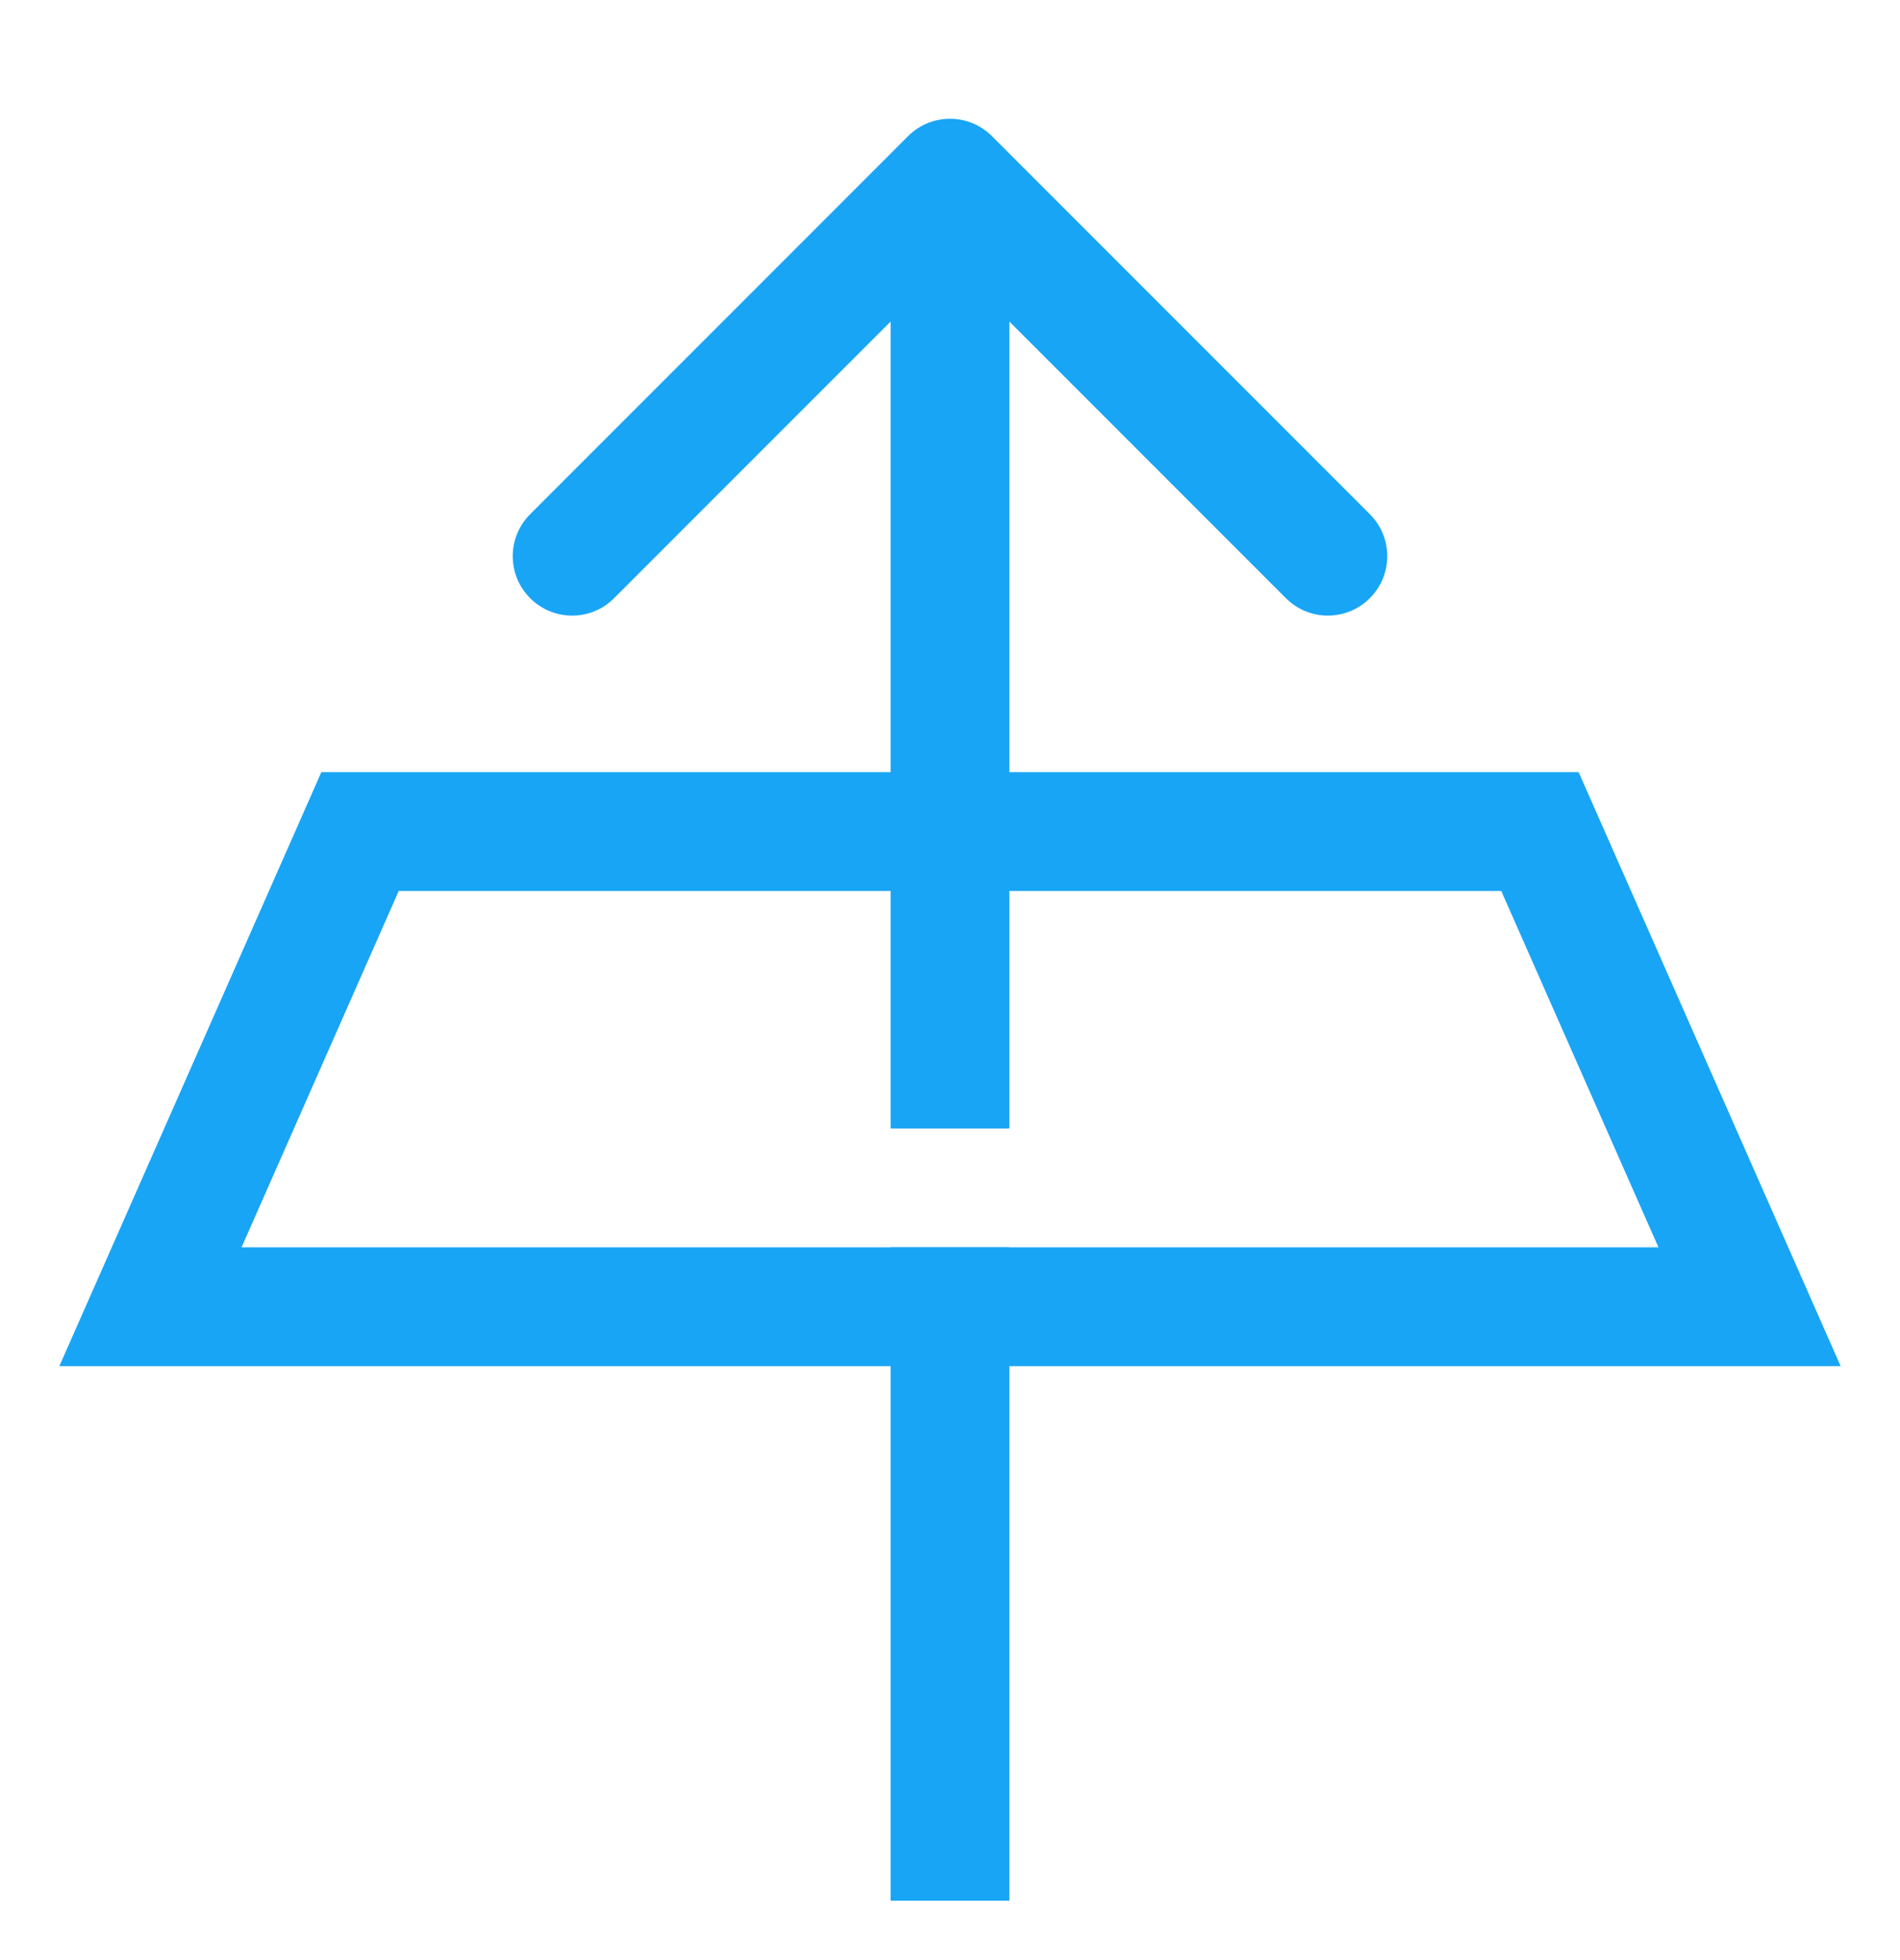
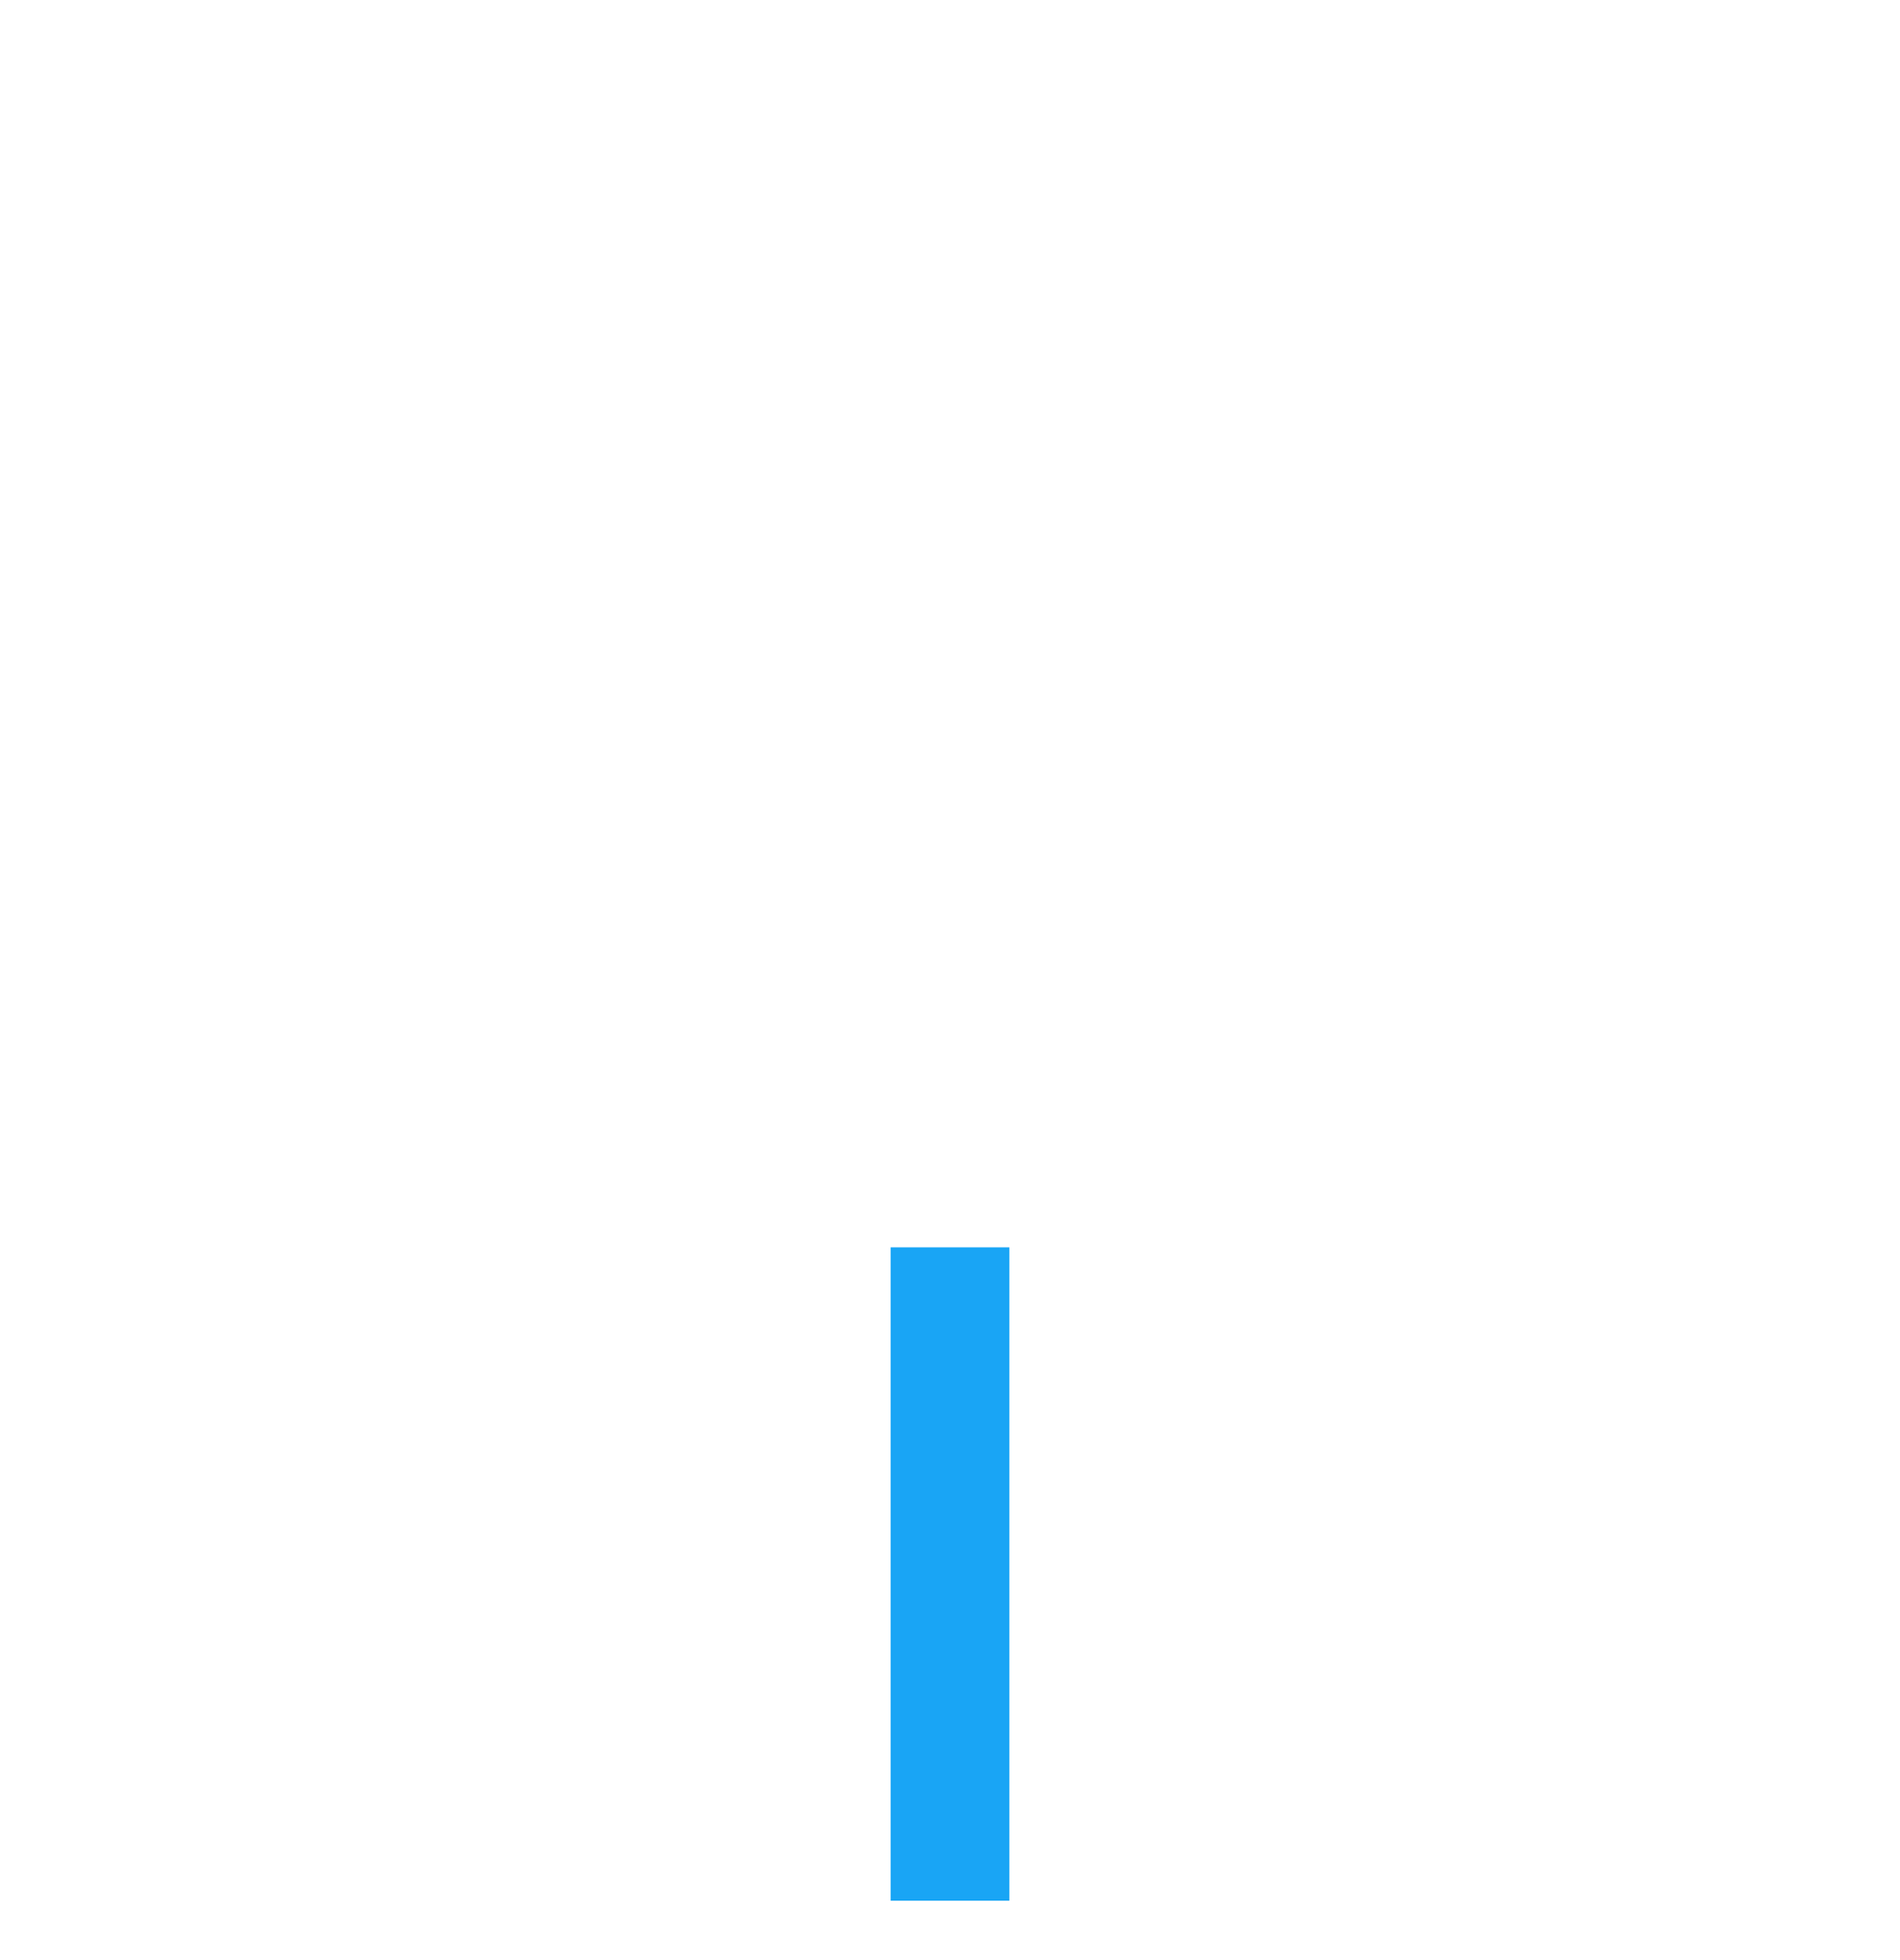
<svg xmlns="http://www.w3.org/2000/svg" width="32" height="33" viewBox="0 0 32 33" fill="none">
-   <path d="M2.534 22L6.064 14H25.936L29.466 22H2.534Z" stroke="#19A5F5" stroke-width="2" />
-   <path d="M16.707 2.293C16.317 1.902 15.683 1.902 15.293 2.293L8.929 8.657C8.538 9.047 8.538 9.681 8.929 10.071C9.319 10.462 9.953 10.462 10.343 10.071L16 4.414L21.657 10.071C22.047 10.462 22.68 10.462 23.071 10.071C23.462 9.681 23.462 9.047 23.071 8.657L16.707 2.293ZM15 3L15 19L17 19L17 3L15 3Z" fill="#19A5F5" />
  <path d="M16 21L16 32" stroke="#19A5F5" stroke-width="2" />
</svg>